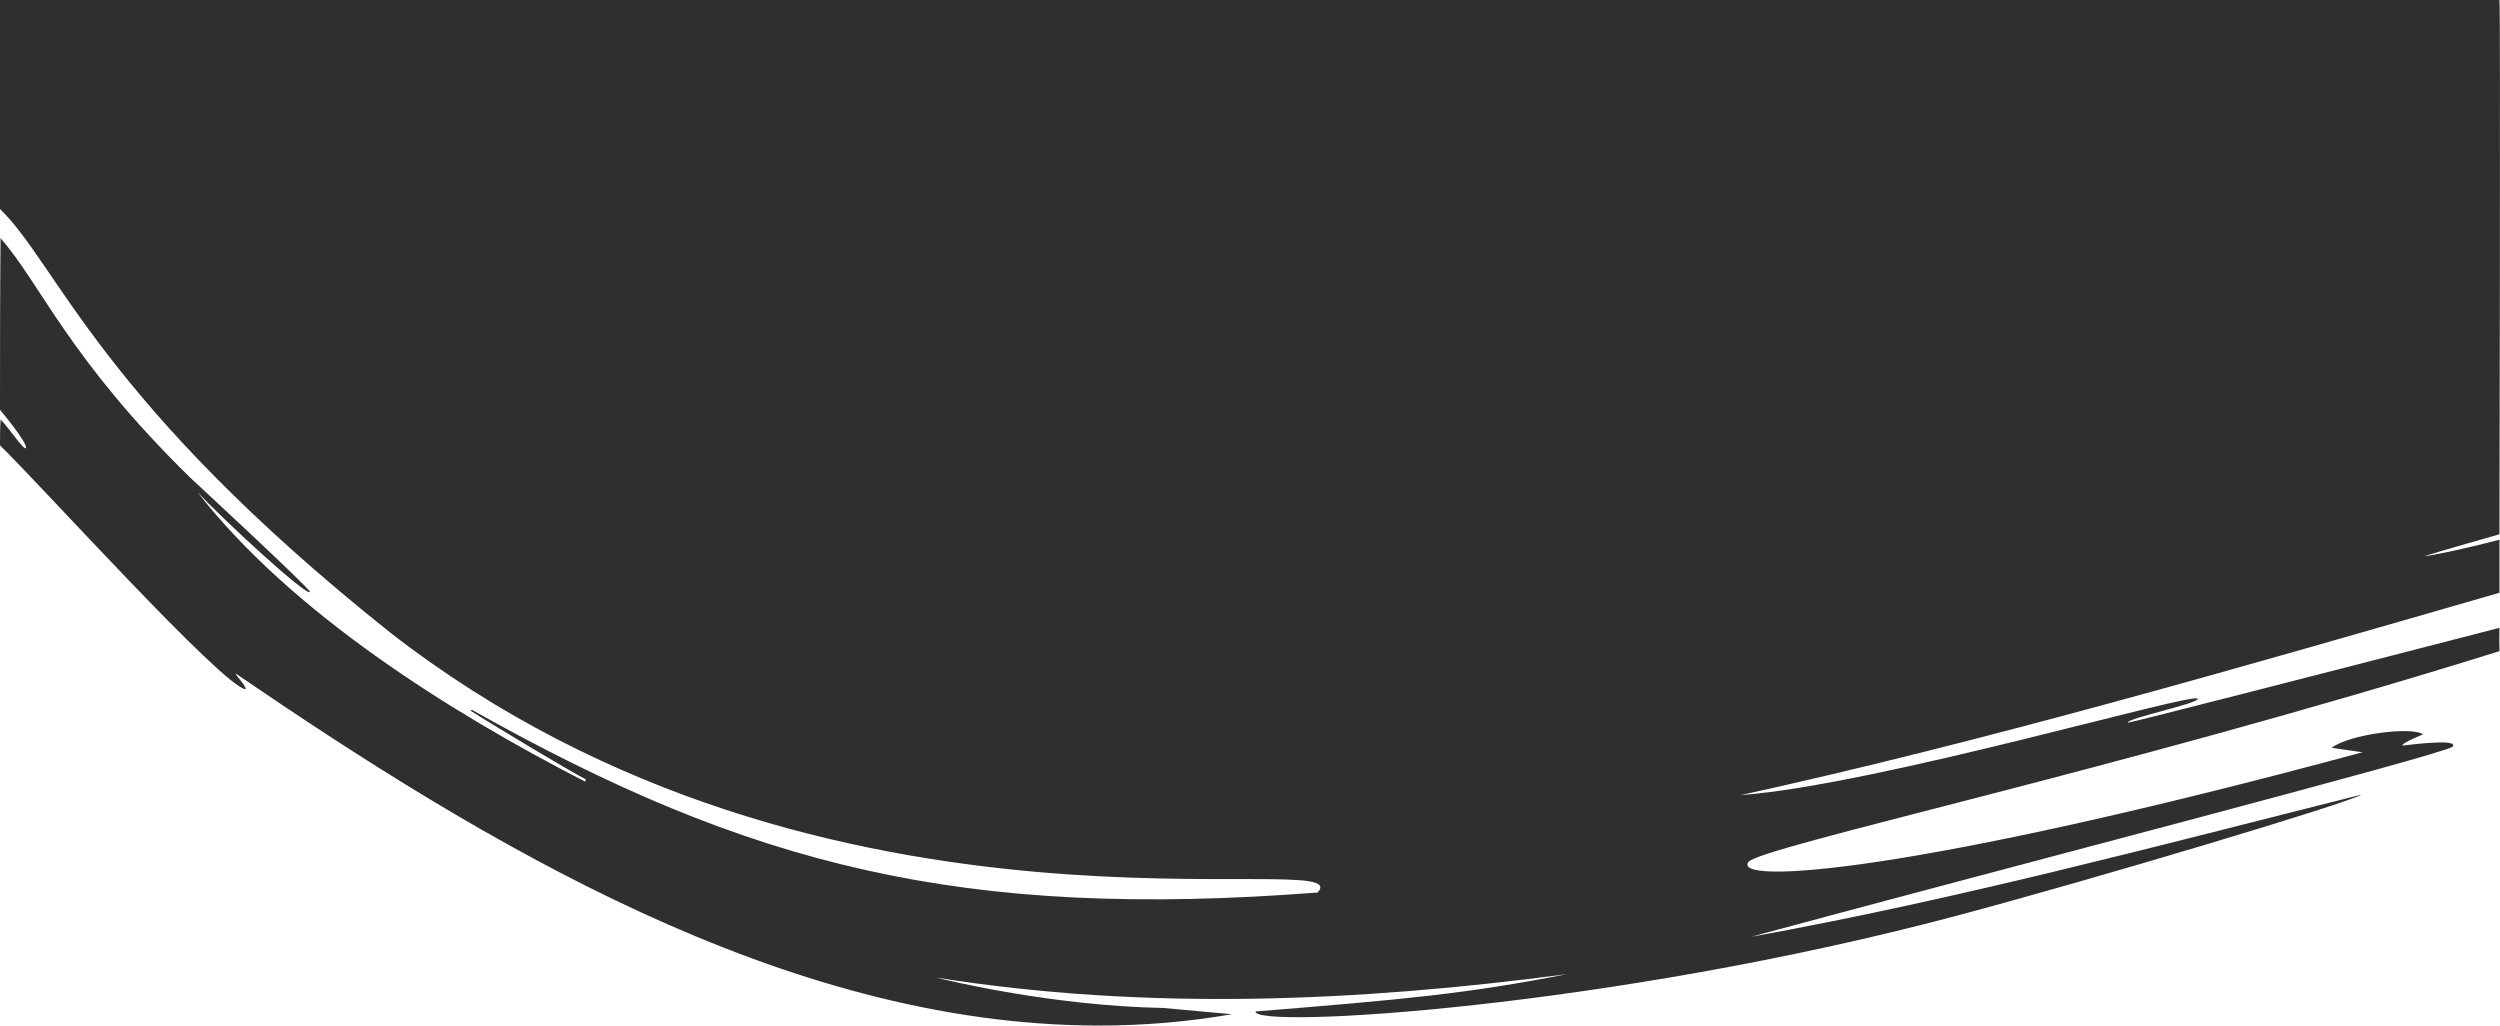
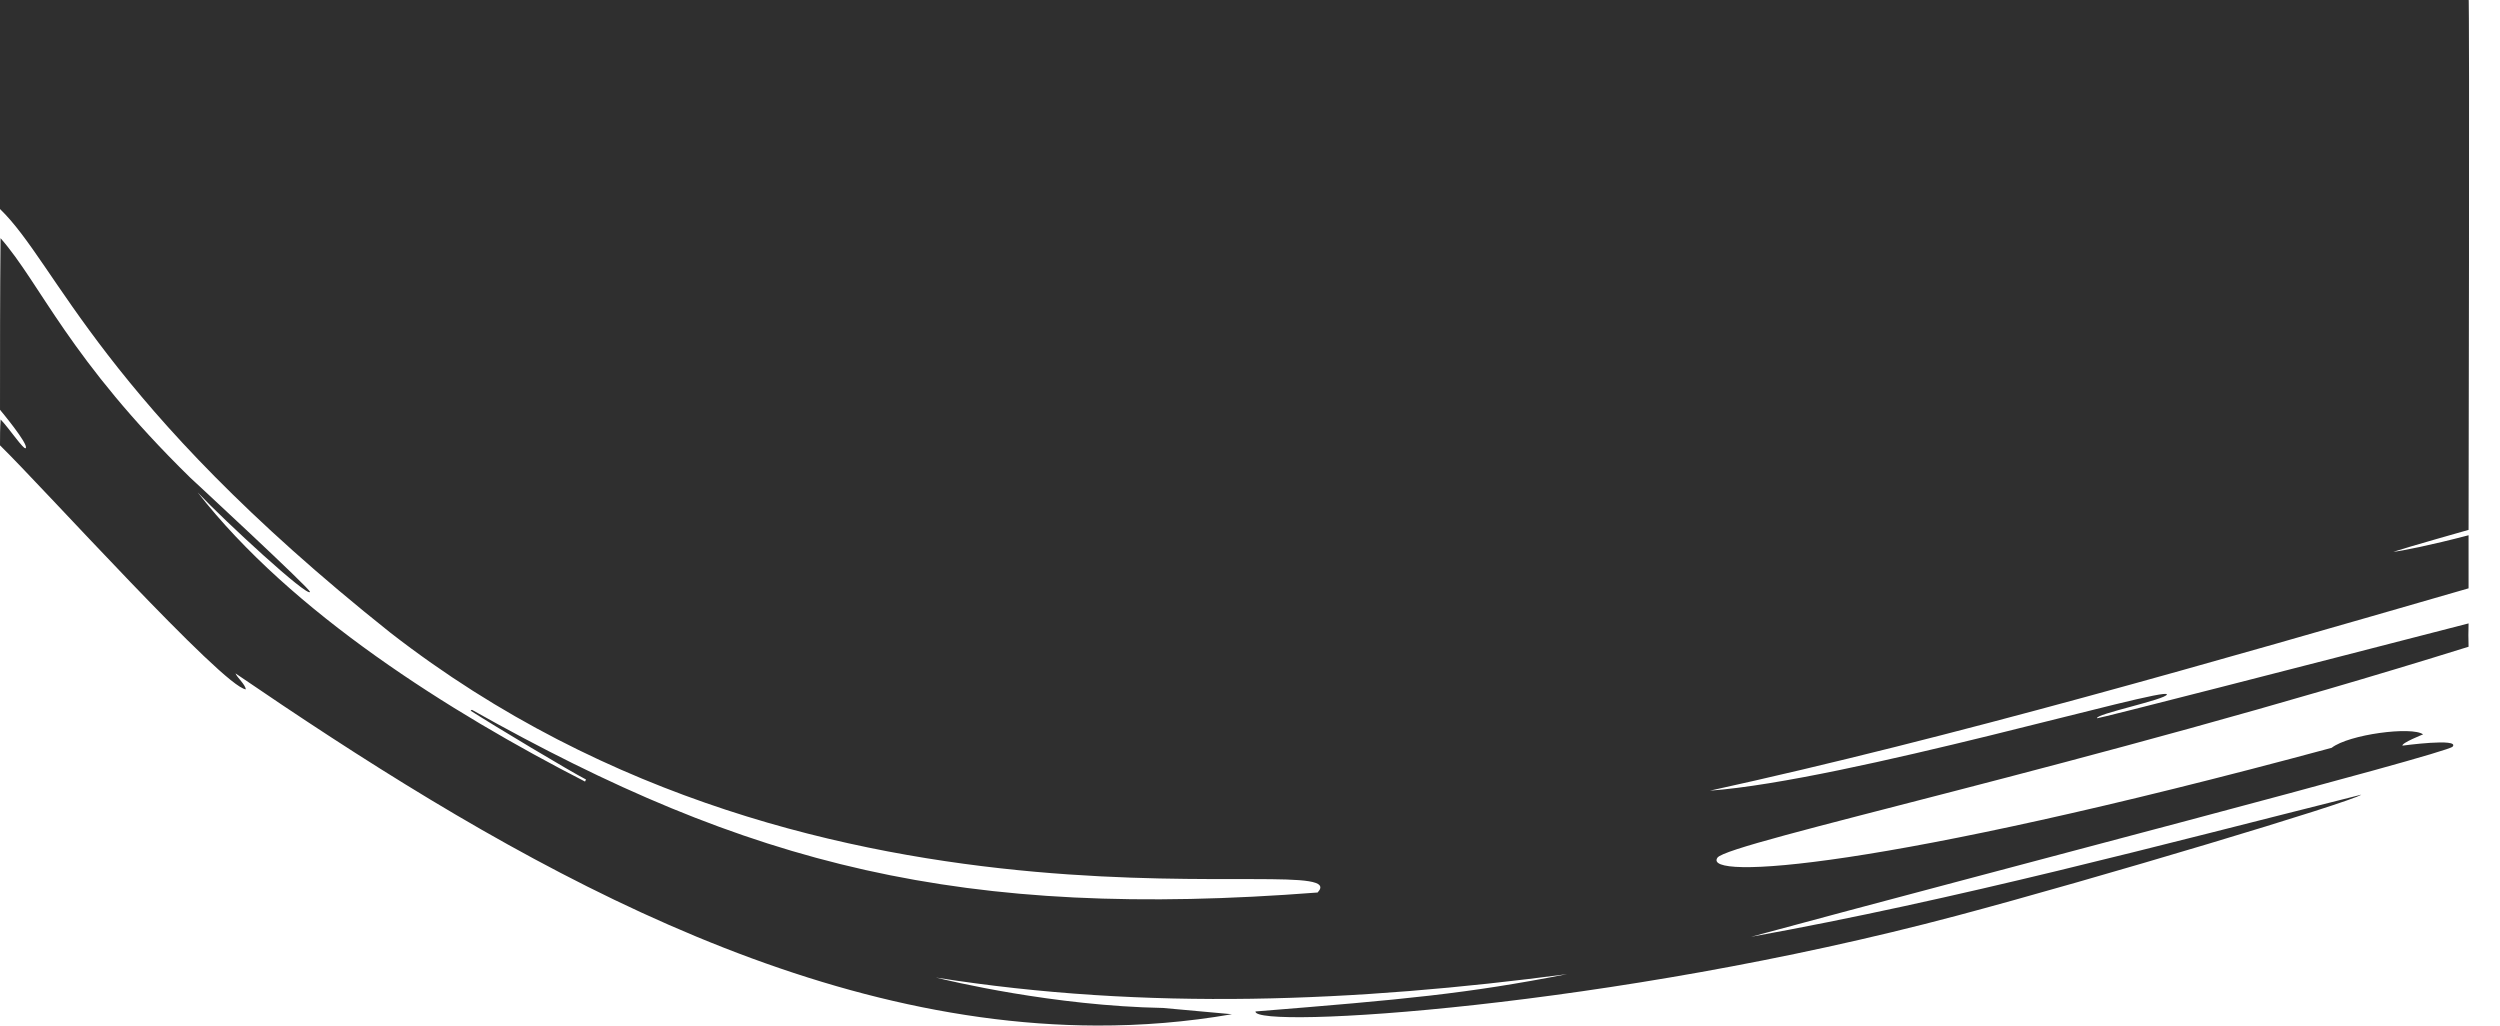
<svg xmlns="http://www.w3.org/2000/svg" width="690.971" height="283.45" viewBox="0 0 182.82 74.996" preserveAspectRatio="none" version="1.1" id="svg1" fill="#2f2f2f ">
  <defs id="defs1" />
-   <path id="path1" d="m 80.21,74.996 c 3.276,0.009 6.571,-0.253 9.878,-0.828 l -5.03,-0.458 c -8.036,-0.151 -15.661,-1.986 -16.62,-2.225 15.406,2.443 30.779,1.777 46.163,-0.249 -7.376,1.438 -11.831,1.846 -22.791,2.73 -0.126,1.3 25.908,-0.245 51.293,-7.005 10.172,-2.707 28.837,-8.302 29.577,-8.85 -14.815,3.719 -29.574,7.676 -44.624,10.394 17.099,-4.634 50.843,-13.378 51.298,-13.903 0.561,-0.649 -3.665,-0.075 -3.665,-0.075 -0.084,-0.192 1.507,-0.824 1.507,-0.824 -0.81,-0.599 -5.423,-0.004 -6.688,0.984 l 2.26,0.323 c -33.277,8.992 -46.04,9.649 -44.914,8.033 0.773,-1.11 26.825,-6.651 54.928,-15.426 -0.013,-0.569 -0.023,-1.137 0,-1.706 -12.23,3.16 -27.131,6.985 -27.165,6.938 -0.211,-0.294 5.089,-1.382 5.103,-1.744 0.024,-0.624 -23.403,6.295 -33.418,7.038 17.781,-3.896 36.751,-9.386 55.48,-14.797 v -3.881 c -2.742,0.722 -4.975,1.166 -5.502,1.21 1.048,-0.345 5.502,-1.604 5.502,-1.604 0,0 0.083,-39.07 0,-39.07 H 5.9995556e-5 V 15.285 C 4.206,19.34 7.328,29.371 28.524,46.249 60.505,71.138 99.694,61.691 96.354,65.267 70.305,67.276 54.799,63.316 34.531,51.919 c -0.05,-0.021 -0.091,0.03 -0.113,0.055 1.738,1.118 7.324,4.46 8.435,5.028 l -0.07,0.152 C 32.868,52.063 21.326,44.813 14.454,36.007 c 2.014,2.136 8.051,7.69 8.217,7.28 C 22.747,43.106 13.916,34.934 13.916,34.934 5.041,26.246 2.979,20.77 0.04,17.416 3.399956e-4,21.69 5.399956e-4,25.732 5.399956e-4,29.966 c 0,0 2.103,2.513 1.883,2.802 C 1.751,32.94 0.688,31.342 0.045,30.674 4.9999556e-4,31.335 0,31.95 0,32.566 c 3.004,2.921 16.338,17.694 17.98,17.845 -0.054,-0.37 -0.64,-0.868 -0.76,-1.168 18.104,12.362 40.06,25.692 62.99,25.753 z" />
+   <path id="path1" d="m 80.21,74.996 c 3.276,0.009 6.571,-0.253 9.878,-0.828 l -5.03,-0.458 c -8.036,-0.151 -15.661,-1.986 -16.62,-2.225 15.406,2.443 30.779,1.777 46.163,-0.249 -7.376,1.438 -11.831,1.846 -22.791,2.73 -0.126,1.3 25.908,-0.245 51.293,-7.005 10.172,-2.707 28.837,-8.302 29.577,-8.85 -14.815,3.719 -29.574,7.676 -44.624,10.394 17.099,-4.634 50.843,-13.378 51.298,-13.903 0.561,-0.649 -3.665,-0.075 -3.665,-0.075 -0.084,-0.192 1.507,-0.824 1.507,-0.824 -0.81,-0.599 -5.423,-0.004 -6.688,0.984 c -33.277,8.992 -46.04,9.649 -44.914,8.033 0.773,-1.11 26.825,-6.651 54.928,-15.426 -0.013,-0.569 -0.023,-1.137 0,-1.706 -12.23,3.16 -27.131,6.985 -27.165,6.938 -0.211,-0.294 5.089,-1.382 5.103,-1.744 0.024,-0.624 -23.403,6.295 -33.418,7.038 17.781,-3.896 36.751,-9.386 55.48,-14.797 v -3.881 c -2.742,0.722 -4.975,1.166 -5.502,1.21 1.048,-0.345 5.502,-1.604 5.502,-1.604 0,0 0.083,-39.07 0,-39.07 H 5.9995556e-5 V 15.285 C 4.206,19.34 7.328,29.371 28.524,46.249 60.505,71.138 99.694,61.691 96.354,65.267 70.305,67.276 54.799,63.316 34.531,51.919 c -0.05,-0.021 -0.091,0.03 -0.113,0.055 1.738,1.118 7.324,4.46 8.435,5.028 l -0.07,0.152 C 32.868,52.063 21.326,44.813 14.454,36.007 c 2.014,2.136 8.051,7.69 8.217,7.28 C 22.747,43.106 13.916,34.934 13.916,34.934 5.041,26.246 2.979,20.77 0.04,17.416 3.399956e-4,21.69 5.399956e-4,25.732 5.399956e-4,29.966 c 0,0 2.103,2.513 1.883,2.802 C 1.751,32.94 0.688,31.342 0.045,30.674 4.9999556e-4,31.335 0,31.95 0,32.566 c 3.004,2.921 16.338,17.694 17.98,17.845 -0.054,-0.37 -0.64,-0.868 -0.76,-1.168 18.104,12.362 40.06,25.692 62.99,25.753 z" />
</svg>